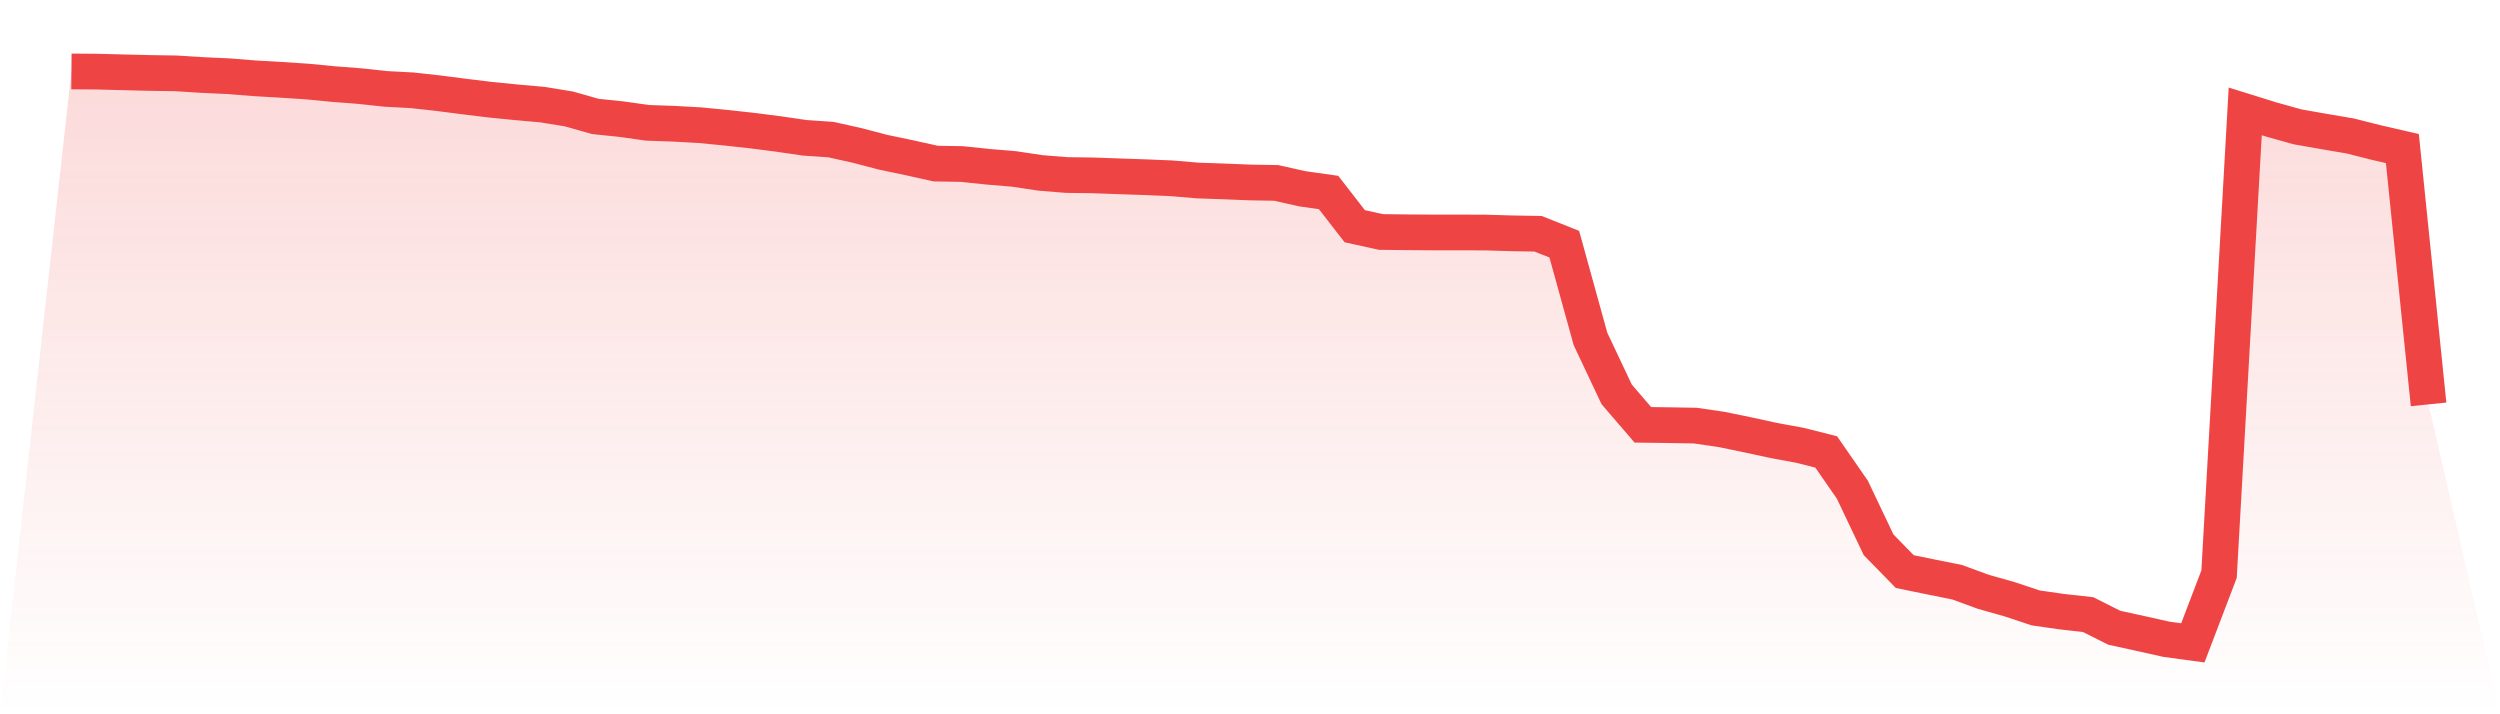
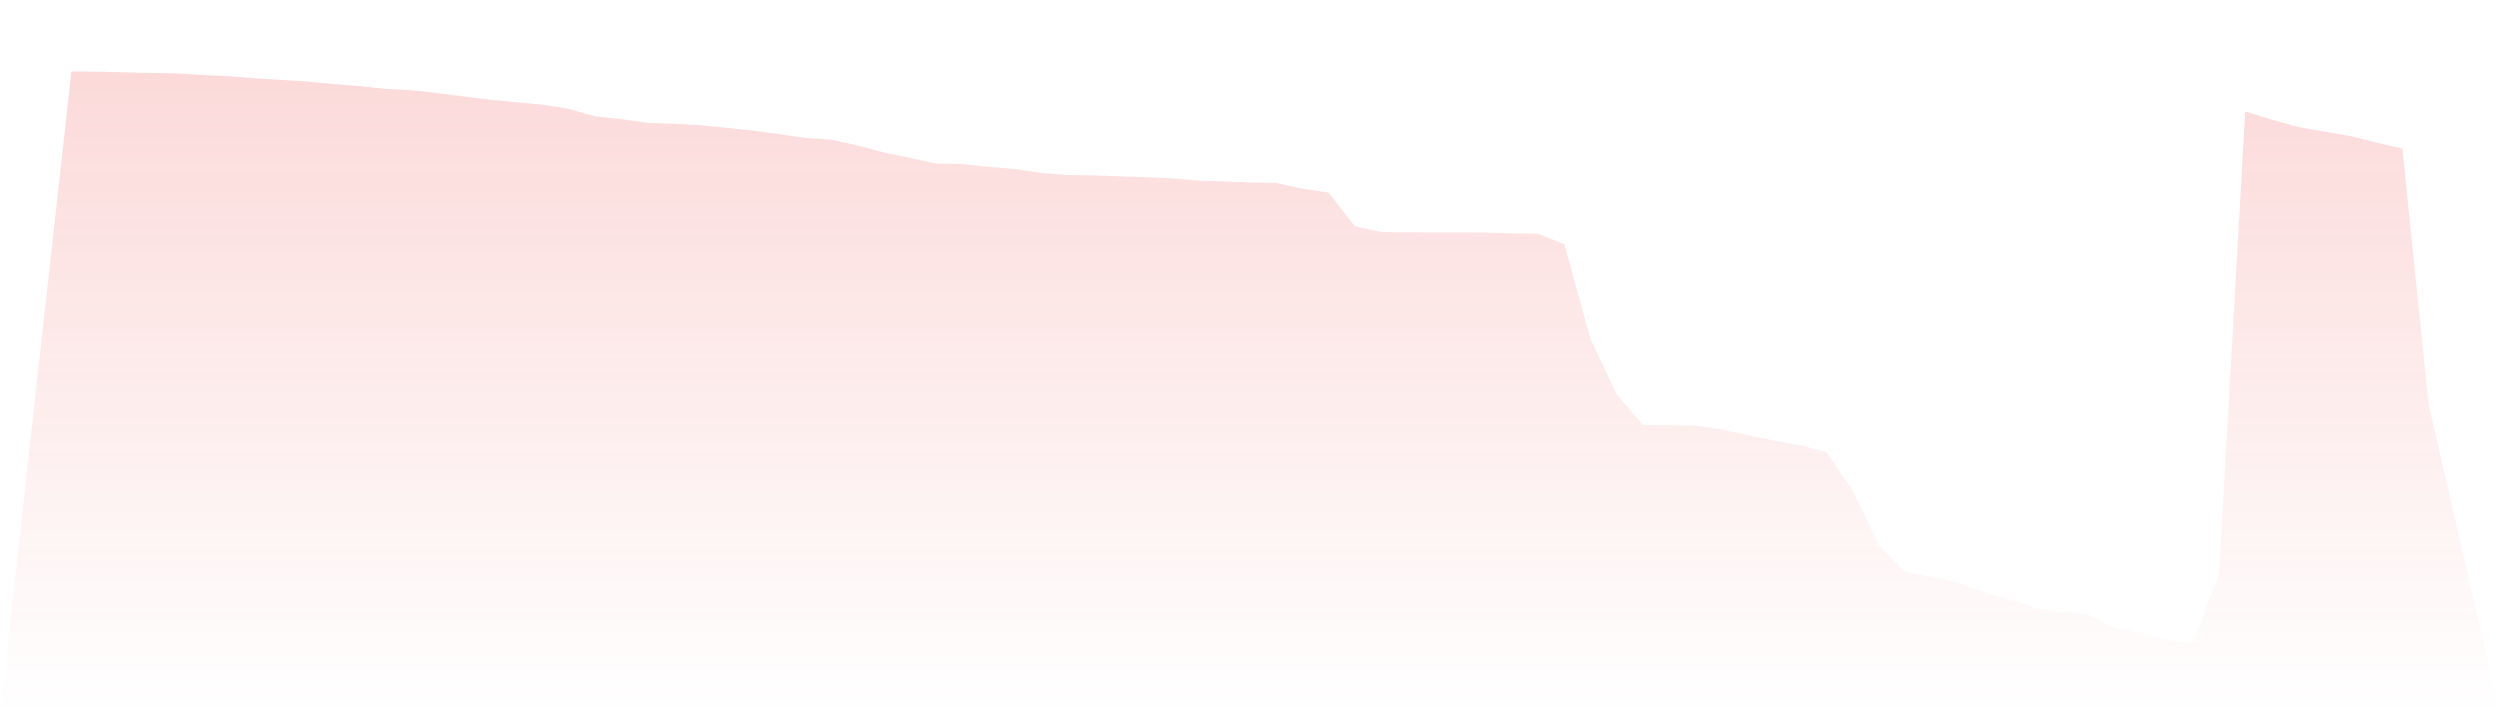
<svg xmlns="http://www.w3.org/2000/svg" viewBox="0 0 140 40">
  <defs>
    <linearGradient id="gradient" x1="0" x2="0" y1="0" y2="1">
      <stop offset="0%" stop-color="#ef4444" stop-opacity="0.2" />
      <stop offset="100%" stop-color="#ef4444" stop-opacity="0" />
    </linearGradient>
  </defs>
-   <path d="M4,4 L4,4 L5.467,4.012 L6.933,4.05 L8.4,4.086 L9.867,4.109 L11.333,4.201 L12.8,4.268 L14.267,4.385 L15.733,4.47 L17.2,4.565 L18.667,4.708 L20.133,4.82 L21.6,4.978 L23.067,5.056 L24.533,5.217 L26,5.406 L27.467,5.586 L28.933,5.73 L30.4,5.862 L31.867,6.102 L33.333,6.52 L34.8,6.672 L36.267,6.879 L37.733,6.93 L39.2,7.011 L40.667,7.154 L42.133,7.315 L43.6,7.503 L45.067,7.718 L46.533,7.818 L48,8.144 L49.467,8.529 L50.933,8.835 L52.4,9.161 L53.867,9.186 L55.333,9.339 L56.8,9.462 L58.267,9.683 L59.733,9.801 L61.2,9.821 L62.667,9.873 L64.133,9.923 L65.6,9.984 L67.067,10.108 L68.533,10.159 L70,10.218 L71.467,10.243 L72.933,10.572 L74.4,10.779 L75.867,12.669 L77.333,12.991 L78.8,13.008 L80.267,13.017 L81.733,13.017 L83.2,13.023 L84.667,13.066 L86.133,13.091 L87.6,13.674 L89.067,18.98 L90.533,22.083 L92,23.79 L93.467,23.809 L94.933,23.834 L96.4,24.047 L97.867,24.35 L99.333,24.668 L100.8,24.938 L102.267,25.308 L103.733,27.424 L105.2,30.506 L106.667,32.01 L108.133,32.309 L109.6,32.605 L111.067,33.142 L112.533,33.556 L114,34.044 L115.467,34.254 L116.933,34.417 L118.4,35.154 L119.867,35.475 L121.333,35.802 L122.8,36 L124.267,32.152 L125.733,6.238 L127.2,6.695 L128.667,7.104 L130.133,7.362 L131.6,7.611 L133.067,7.982 L134.533,8.319 L136,22.645 L140,40 L0,40 z" fill="url(#gradient)" />
-   <path d="M4,4 L4,4 L5.467,4.012 L6.933,4.05 L8.4,4.086 L9.867,4.109 L11.333,4.201 L12.8,4.268 L14.267,4.385 L15.733,4.47 L17.2,4.565 L18.667,4.708 L20.133,4.82 L21.6,4.978 L23.067,5.056 L24.533,5.217 L26,5.406 L27.467,5.586 L28.933,5.73 L30.4,5.862 L31.867,6.102 L33.333,6.52 L34.8,6.672 L36.267,6.879 L37.733,6.93 L39.2,7.011 L40.667,7.154 L42.133,7.315 L43.6,7.503 L45.067,7.718 L46.533,7.818 L48,8.144 L49.467,8.529 L50.933,8.835 L52.4,9.161 L53.867,9.186 L55.333,9.339 L56.8,9.462 L58.267,9.683 L59.733,9.801 L61.2,9.821 L62.667,9.873 L64.133,9.923 L65.6,9.984 L67.067,10.108 L68.533,10.159 L70,10.218 L71.467,10.243 L72.933,10.572 L74.4,10.779 L75.867,12.669 L77.333,12.991 L78.8,13.008 L80.267,13.017 L81.733,13.017 L83.2,13.023 L84.667,13.066 L86.133,13.091 L87.6,13.674 L89.067,18.98 L90.533,22.083 L92,23.79 L93.467,23.809 L94.933,23.834 L96.4,24.047 L97.867,24.35 L99.333,24.668 L100.8,24.938 L102.267,25.308 L103.733,27.424 L105.2,30.506 L106.667,32.01 L108.133,32.309 L109.6,32.605 L111.067,33.142 L112.533,33.556 L114,34.044 L115.467,34.254 L116.933,34.417 L118.4,35.154 L119.867,35.475 L121.333,35.802 L122.8,36 L124.267,32.152 L125.733,6.238 L127.2,6.695 L128.667,7.104 L130.133,7.362 L131.6,7.611 L133.067,7.982 L134.533,8.319 L136,22.645" fill="none" stroke="#ef4444" stroke-width="2" />
+   <path d="M4,4 L4,4 L5.467,4.012 L6.933,4.05 L8.4,4.086 L9.867,4.109 L11.333,4.201 L12.8,4.268 L14.267,4.385 L15.733,4.47 L17.2,4.565 L18.667,4.708 L20.133,4.82 L21.6,4.978 L23.067,5.056 L24.533,5.217 L26,5.406 L27.467,5.586 L28.933,5.73 L30.4,5.862 L31.867,6.102 L33.333,6.52 L34.8,6.672 L36.267,6.879 L37.733,6.93 L39.2,7.011 L40.667,7.154 L42.133,7.315 L43.6,7.503 L45.067,7.718 L46.533,7.818 L48,8.144 L49.467,8.529 L50.933,8.835 L52.4,9.161 L53.867,9.186 L55.333,9.339 L56.8,9.462 L58.267,9.683 L59.733,9.801 L61.2,9.821 L62.667,9.873 L64.133,9.923 L65.6,9.984 L67.067,10.108 L68.533,10.159 L70,10.218 L71.467,10.243 L72.933,10.572 L74.4,10.779 L75.867,12.669 L77.333,12.991 L78.8,13.008 L80.267,13.017 L81.733,13.017 L83.2,13.023 L84.667,13.066 L86.133,13.091 L87.6,13.674 L89.067,18.98 L90.533,22.083 L92,23.79 L93.467,23.809 L94.933,23.834 L96.4,24.047 L99.333,24.668 L100.8,24.938 L102.267,25.308 L103.733,27.424 L105.2,30.506 L106.667,32.01 L108.133,32.309 L109.6,32.605 L111.067,33.142 L112.533,33.556 L114,34.044 L115.467,34.254 L116.933,34.417 L118.4,35.154 L119.867,35.475 L121.333,35.802 L122.8,36 L124.267,32.152 L125.733,6.238 L127.2,6.695 L128.667,7.104 L130.133,7.362 L131.6,7.611 L133.067,7.982 L134.533,8.319 L136,22.645 L140,40 L0,40 z" fill="url(#gradient)" />
</svg>